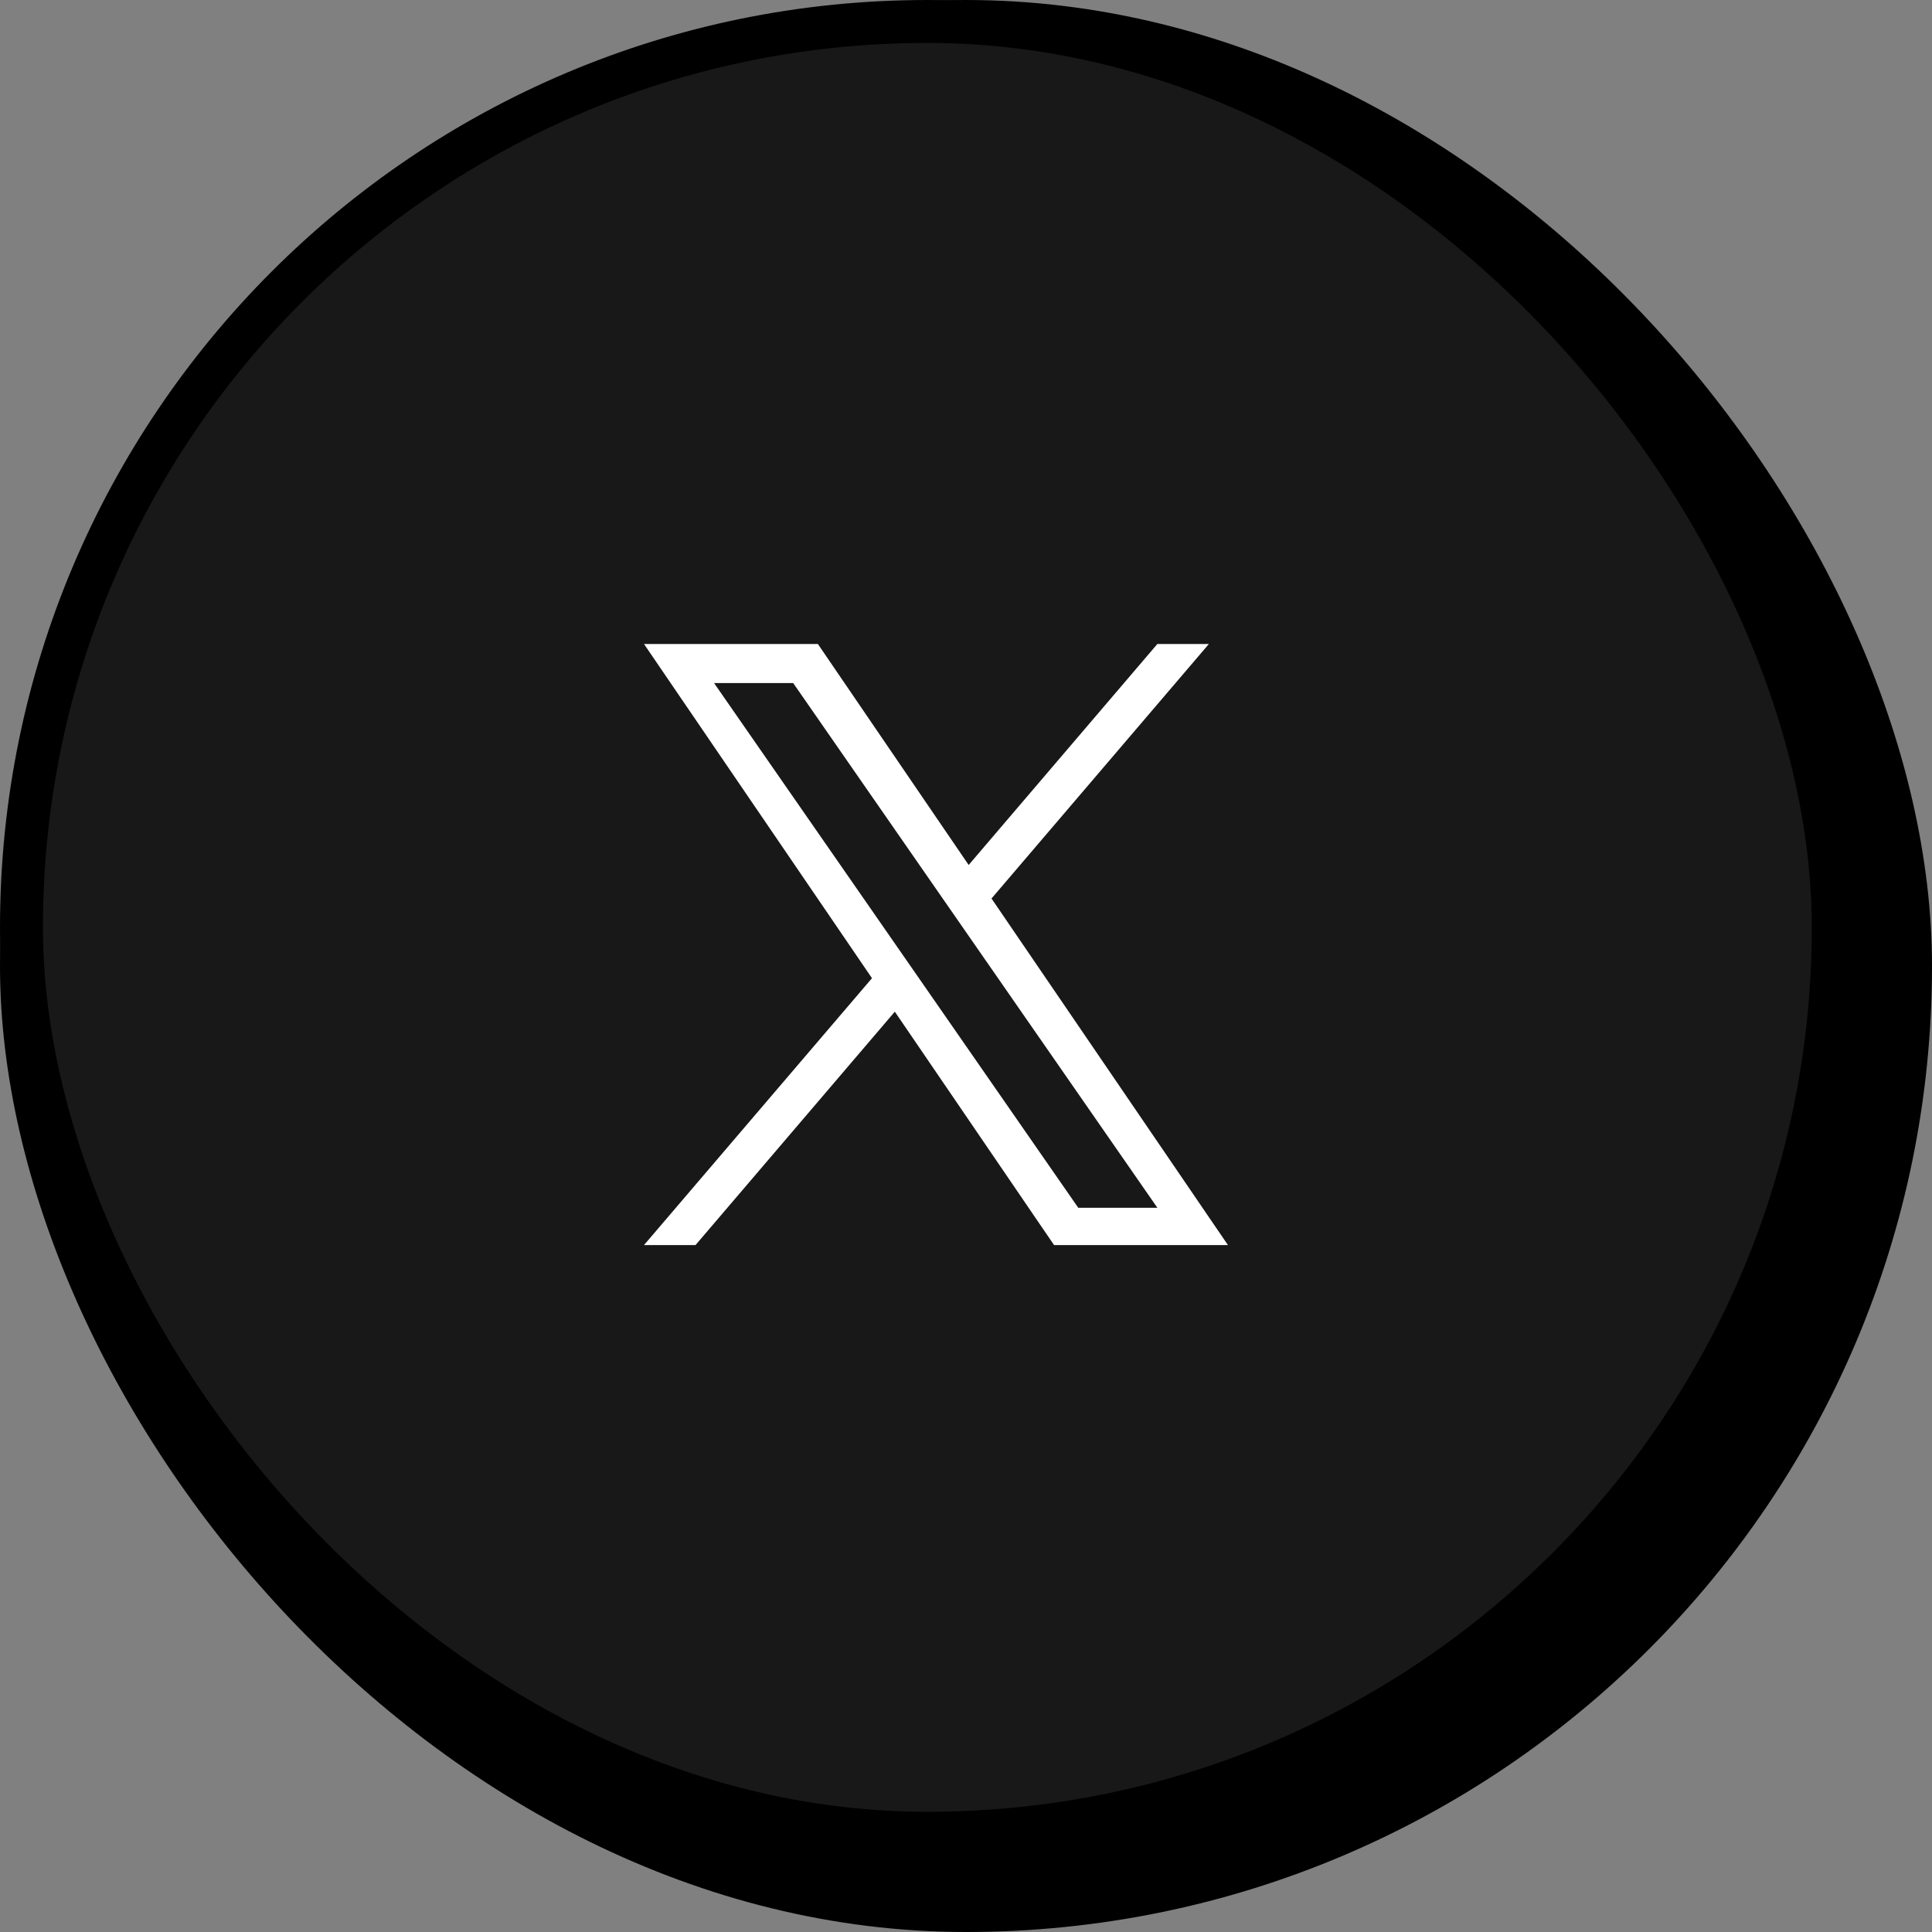
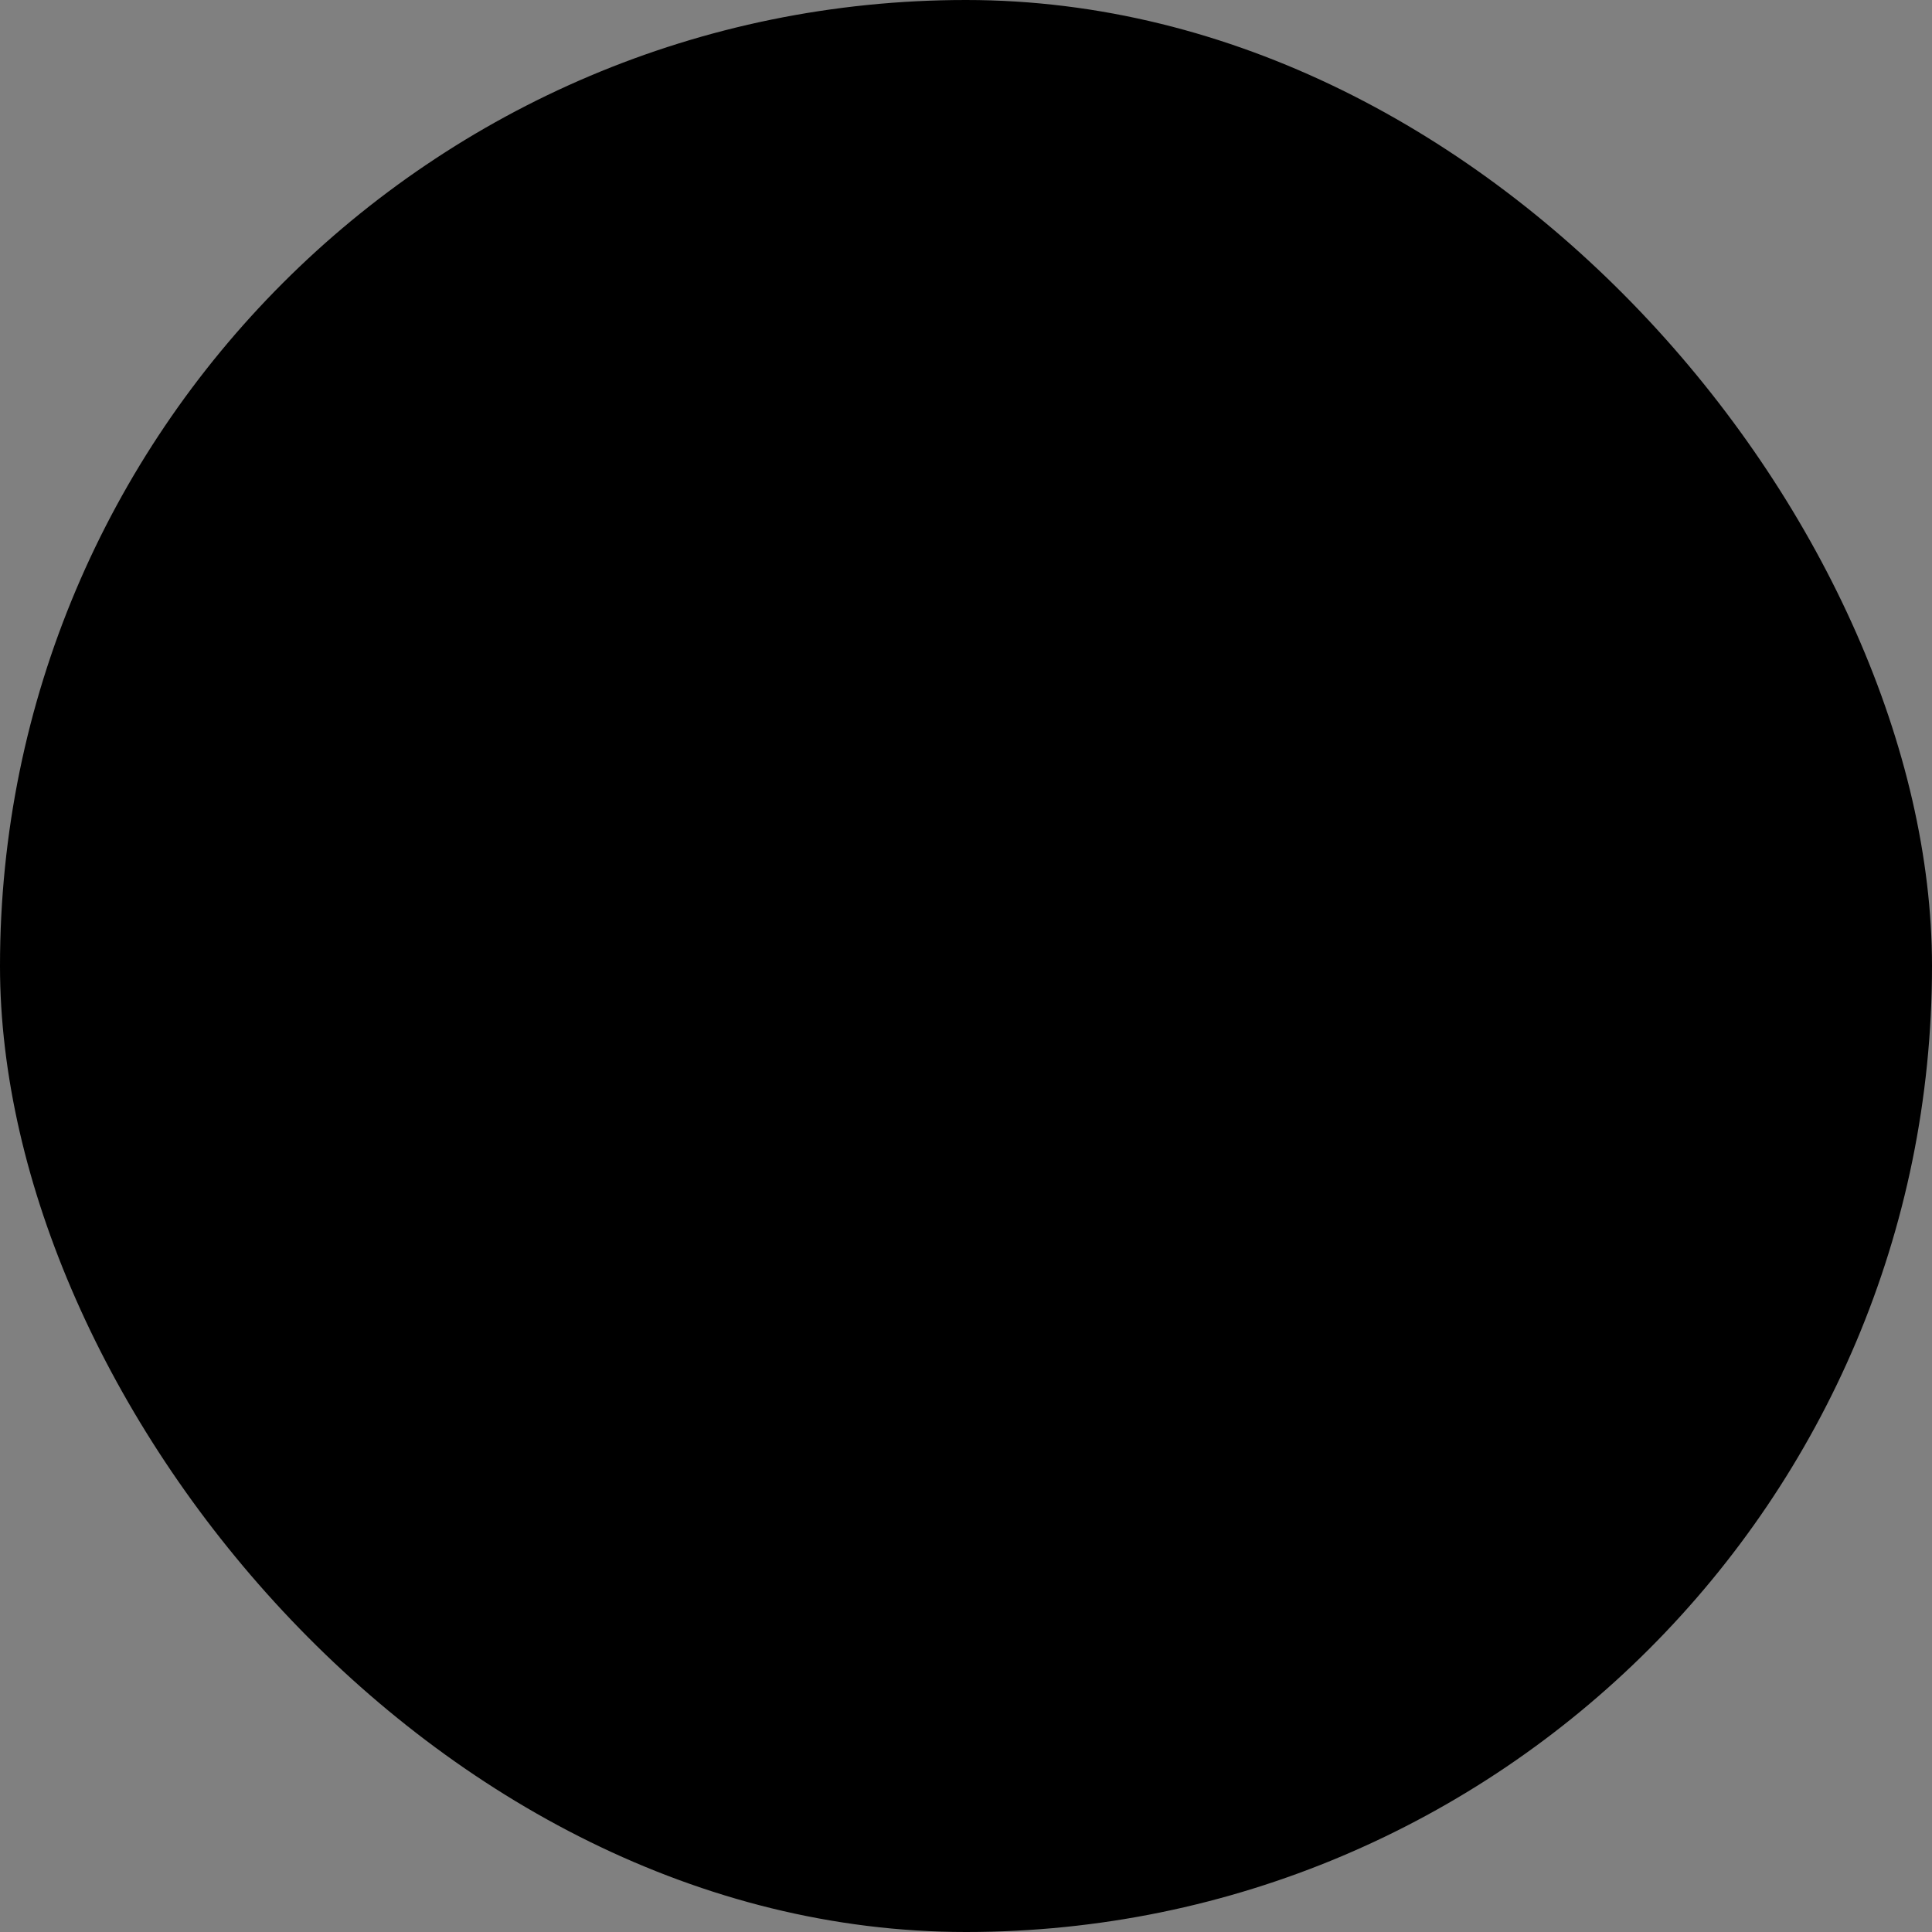
<svg xmlns="http://www.w3.org/2000/svg" width="45" height="45" viewBox="0 0 45 45" fill="none">
  <rect x="0" y="0" width="45" height="45" fill="#808080" stroke="none" />
  <g id="Group 60">
    <g id="Group 1">
      <rect id="Rectangle 4" width="45" height="45" rx="22.5" fill="black" />
-       <rect id="Rectangle 3" x="0.5" y="0.5" width="42.2" height="42.2" rx="21.1" fill="#181818" stroke="black" />
    </g>
-     <path id="Vector" d="M23.094 20.928L28.157 15H26.957L22.562 20.147L19.05 15H15L20.31 22.784L15 29H16.2L20.842 23.564L24.551 29H28.601L23.094 20.928ZM21.451 22.852L20.913 22.077L16.632 15.91H18.475L21.929 20.887L22.467 21.662L26.958 28.132H25.115L21.451 22.852Z" fill="white" />
  </g>
</svg>